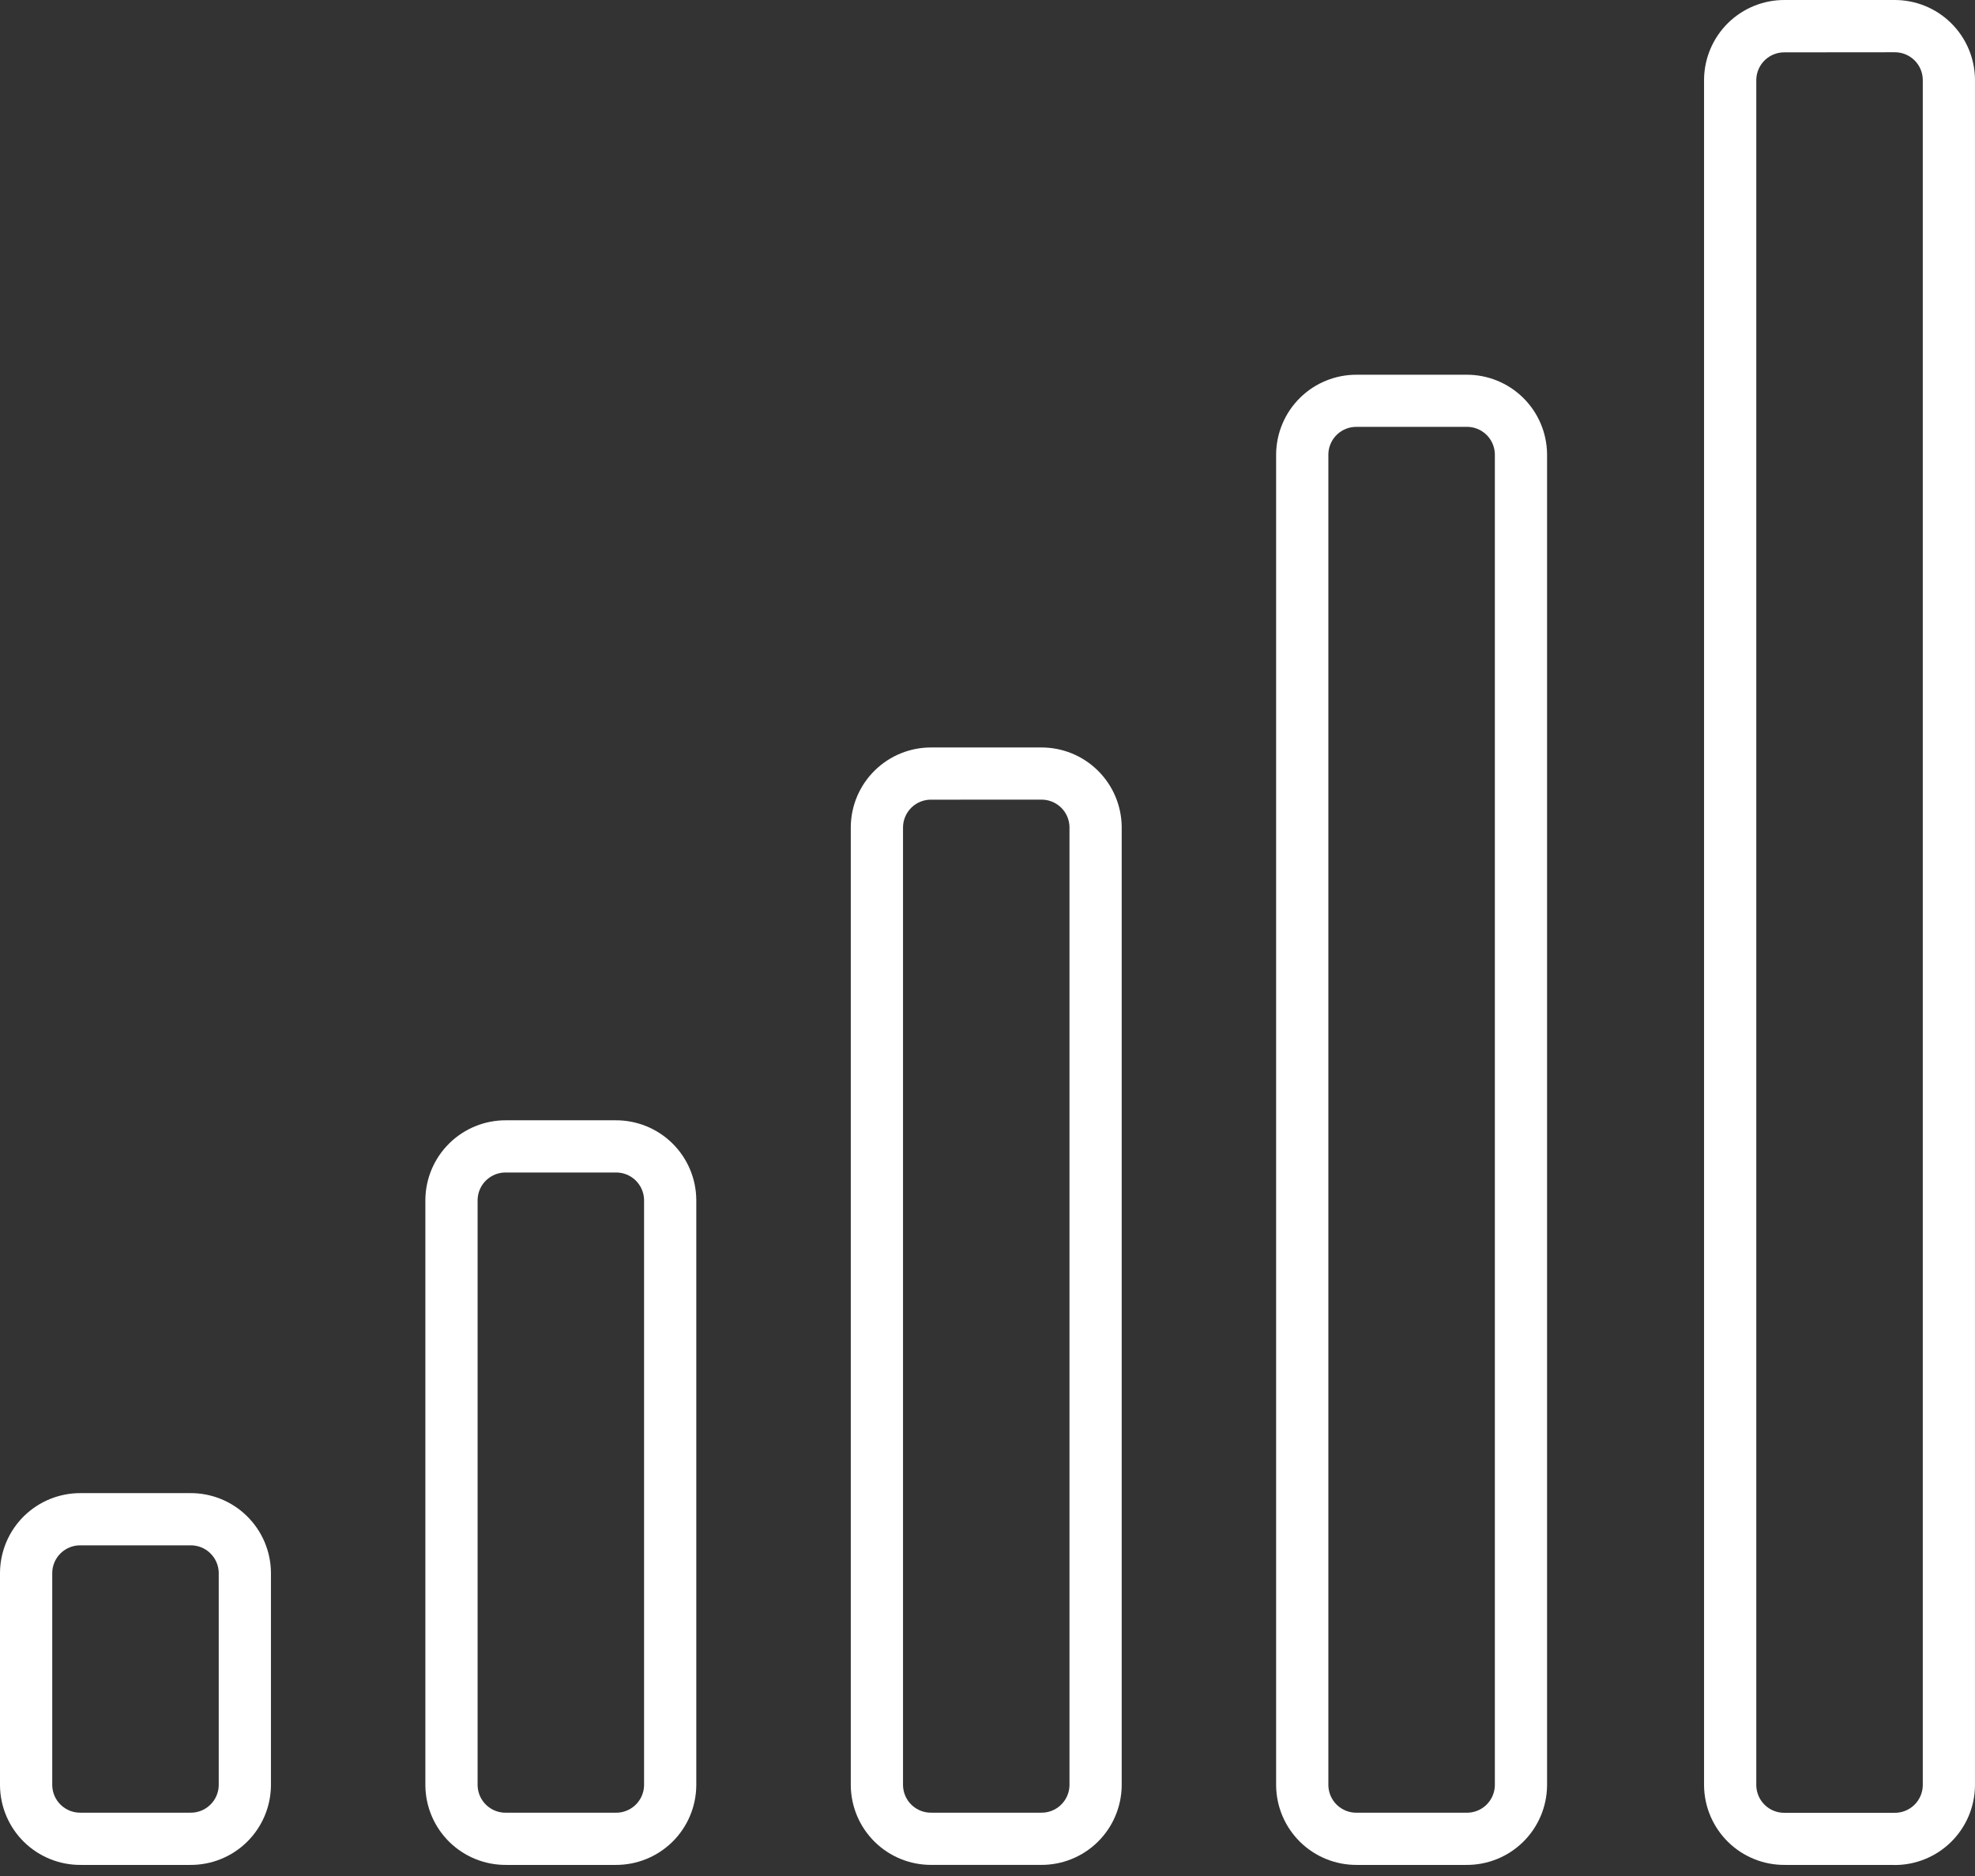
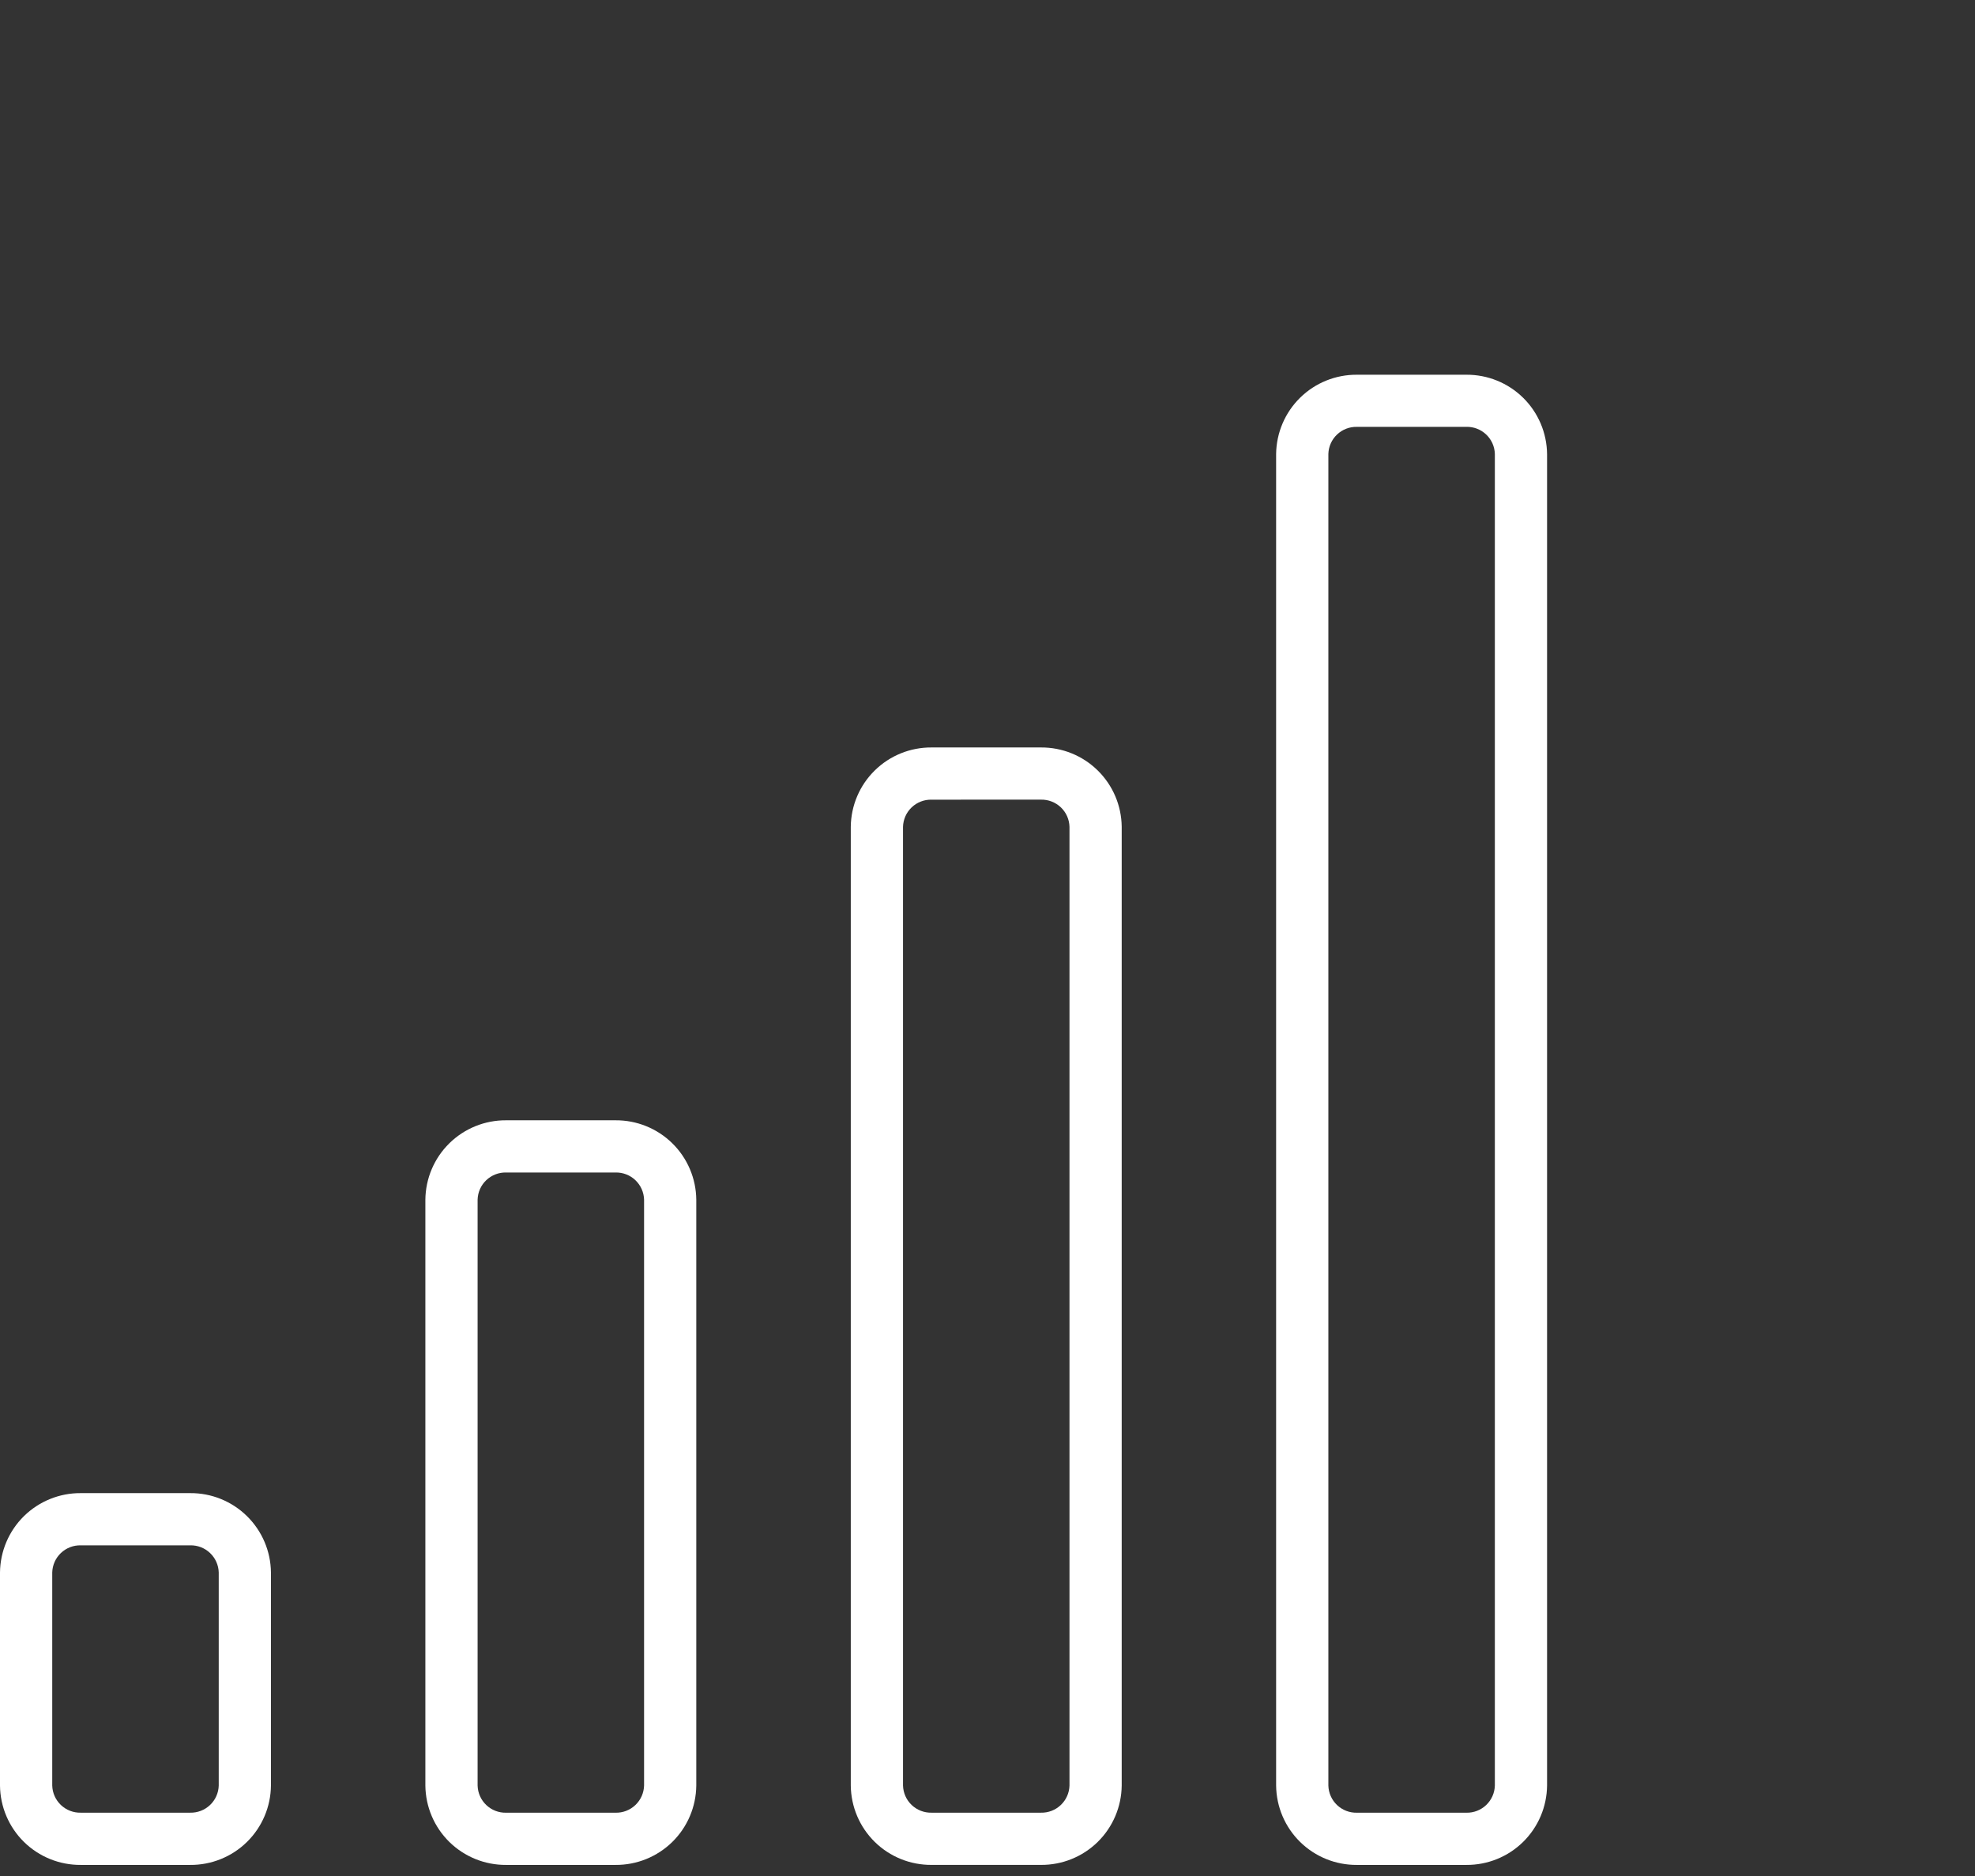
<svg xmlns="http://www.w3.org/2000/svg" width="80" height="76" viewBox="0 0 80 76" fill="none">
  <rect x="0" y="0" width="80" height="76" fill="#333333" stroke="none" />
  <path d="M7.702 75.551H3.272C2.412 75.557 1.584 75.222 0.971 74.62C0.358 74.017 0.008 73.195 0 72.335V63.704C0.009 62.844 0.358 62.023 0.971 61.42C1.585 60.818 2.412 60.483 3.272 60.489H7.702C8.562 60.482 9.39 60.817 10.003 61.42C10.617 62.023 10.966 62.844 10.975 63.704V72.335C10.967 73.195 10.617 74.017 10.004 74.62C9.39 75.223 8.562 75.558 7.702 75.551ZM3.272 62.604C2.973 62.597 2.684 62.709 2.467 62.915C2.25 63.121 2.124 63.405 2.116 63.704V72.335C2.124 72.634 2.25 72.918 2.467 73.124C2.684 73.33 2.973 73.442 3.272 73.435H7.702C8.001 73.442 8.291 73.33 8.508 73.124C8.725 72.918 8.852 72.634 8.86 72.335V63.704C8.852 63.405 8.725 63.121 8.508 62.915C8.292 62.709 8.002 62.597 7.703 62.604H3.272Z" fill="white" />
  <path d="M24.932 75.551H20.502C19.642 75.557 18.815 75.222 18.201 74.62C17.588 74.017 17.239 73.196 17.23 72.336V48.6C17.239 47.74 17.588 46.919 18.202 46.316C18.815 45.714 19.642 45.379 20.502 45.385H24.932C25.792 45.379 26.619 45.714 27.232 46.316C27.846 46.919 28.195 47.74 28.204 48.6V72.336C28.195 73.196 27.846 74.017 27.233 74.62C26.619 75.222 25.792 75.557 24.932 75.551V75.551ZM20.502 47.5C20.203 47.493 19.914 47.605 19.697 47.811C19.48 48.017 19.354 48.301 19.346 48.6V72.336C19.354 72.635 19.48 72.918 19.697 73.125C19.914 73.331 20.203 73.443 20.502 73.436H24.932C25.231 73.443 25.521 73.331 25.737 73.125C25.954 72.919 26.081 72.635 26.089 72.336V48.6C26.081 48.301 25.954 48.017 25.737 47.811C25.521 47.605 25.231 47.493 24.932 47.5H20.502Z" fill="white" />
  <path d="M42.164 75.55H37.734C36.874 75.556 36.047 75.222 35.433 74.619C34.82 74.016 34.471 73.195 34.462 72.335V33.495C34.471 32.635 34.82 31.814 35.434 31.212C36.047 30.609 36.874 30.275 37.734 30.281H42.164C43.024 30.275 43.851 30.609 44.464 31.212C45.078 31.814 45.427 32.635 45.436 33.495V72.335C45.427 73.195 45.078 74.016 44.465 74.619C43.851 75.222 43.024 75.556 42.164 75.55V75.55ZM37.734 32.396C37.435 32.389 37.145 32.501 36.929 32.707C36.712 32.913 36.586 33.197 36.578 33.496V72.335C36.586 72.634 36.712 72.918 36.929 73.124C37.146 73.33 37.435 73.442 37.734 73.435H42.164C42.463 73.442 42.753 73.33 42.969 73.124C43.186 72.918 43.313 72.634 43.321 72.335V33.495C43.313 33.196 43.187 32.912 42.97 32.706C42.753 32.5 42.463 32.388 42.164 32.395L37.734 32.396Z" fill="white" />
  <path d="M59.395 75.551H54.963C54.103 75.557 53.276 75.222 52.663 74.62C52.049 74.017 51.7 73.196 51.691 72.336V18.392C51.701 17.533 52.051 16.713 52.664 16.111C53.277 15.509 54.104 15.175 54.963 15.181H59.395C60.255 15.175 61.082 15.51 61.695 16.113C62.308 16.715 62.657 17.536 62.666 18.396V72.336C62.657 73.196 62.308 74.017 61.695 74.62C61.082 75.222 60.255 75.557 59.395 75.551V75.551ZM54.963 17.293C54.664 17.286 54.374 17.398 54.158 17.604C53.941 17.81 53.815 18.094 53.807 18.393V72.336C53.815 72.635 53.941 72.918 54.158 73.125C54.375 73.331 54.664 73.443 54.963 73.436H59.395C59.694 73.443 59.983 73.331 60.2 73.125C60.417 72.918 60.543 72.635 60.551 72.336V18.392C60.543 18.093 60.417 17.809 60.2 17.603C59.984 17.397 59.694 17.285 59.395 17.292L54.963 17.293Z" fill="white" />
-   <path d="M76.727 75.551H72.297C71.438 75.557 70.611 75.223 69.998 74.621C69.385 74.019 69.035 73.199 69.025 72.34V3.217C69.034 2.357 69.383 1.535 69.996 0.932C70.609 0.329 71.437 -0.006 72.297 2.16023e-05H76.727C77.587 -0.006 78.415 0.329 79.028 0.932C79.641 1.535 79.991 2.357 79.999 3.217V72.34C79.99 73.2 79.641 74.021 79.027 74.624C78.414 75.226 77.587 75.561 76.727 75.555V75.551ZM72.297 2.121C71.998 2.114 71.708 2.226 71.492 2.432C71.275 2.638 71.149 2.922 71.141 3.221V72.34C71.149 72.639 71.275 72.922 71.492 73.129C71.709 73.335 71.998 73.447 72.297 73.44H76.727C77.026 73.447 77.316 73.335 77.533 73.129C77.75 72.923 77.877 72.639 77.885 72.34V3.217C77.877 2.918 77.751 2.634 77.534 2.428C77.317 2.222 77.027 2.11 76.728 2.117L72.297 2.121Z" fill="white" />
</svg>